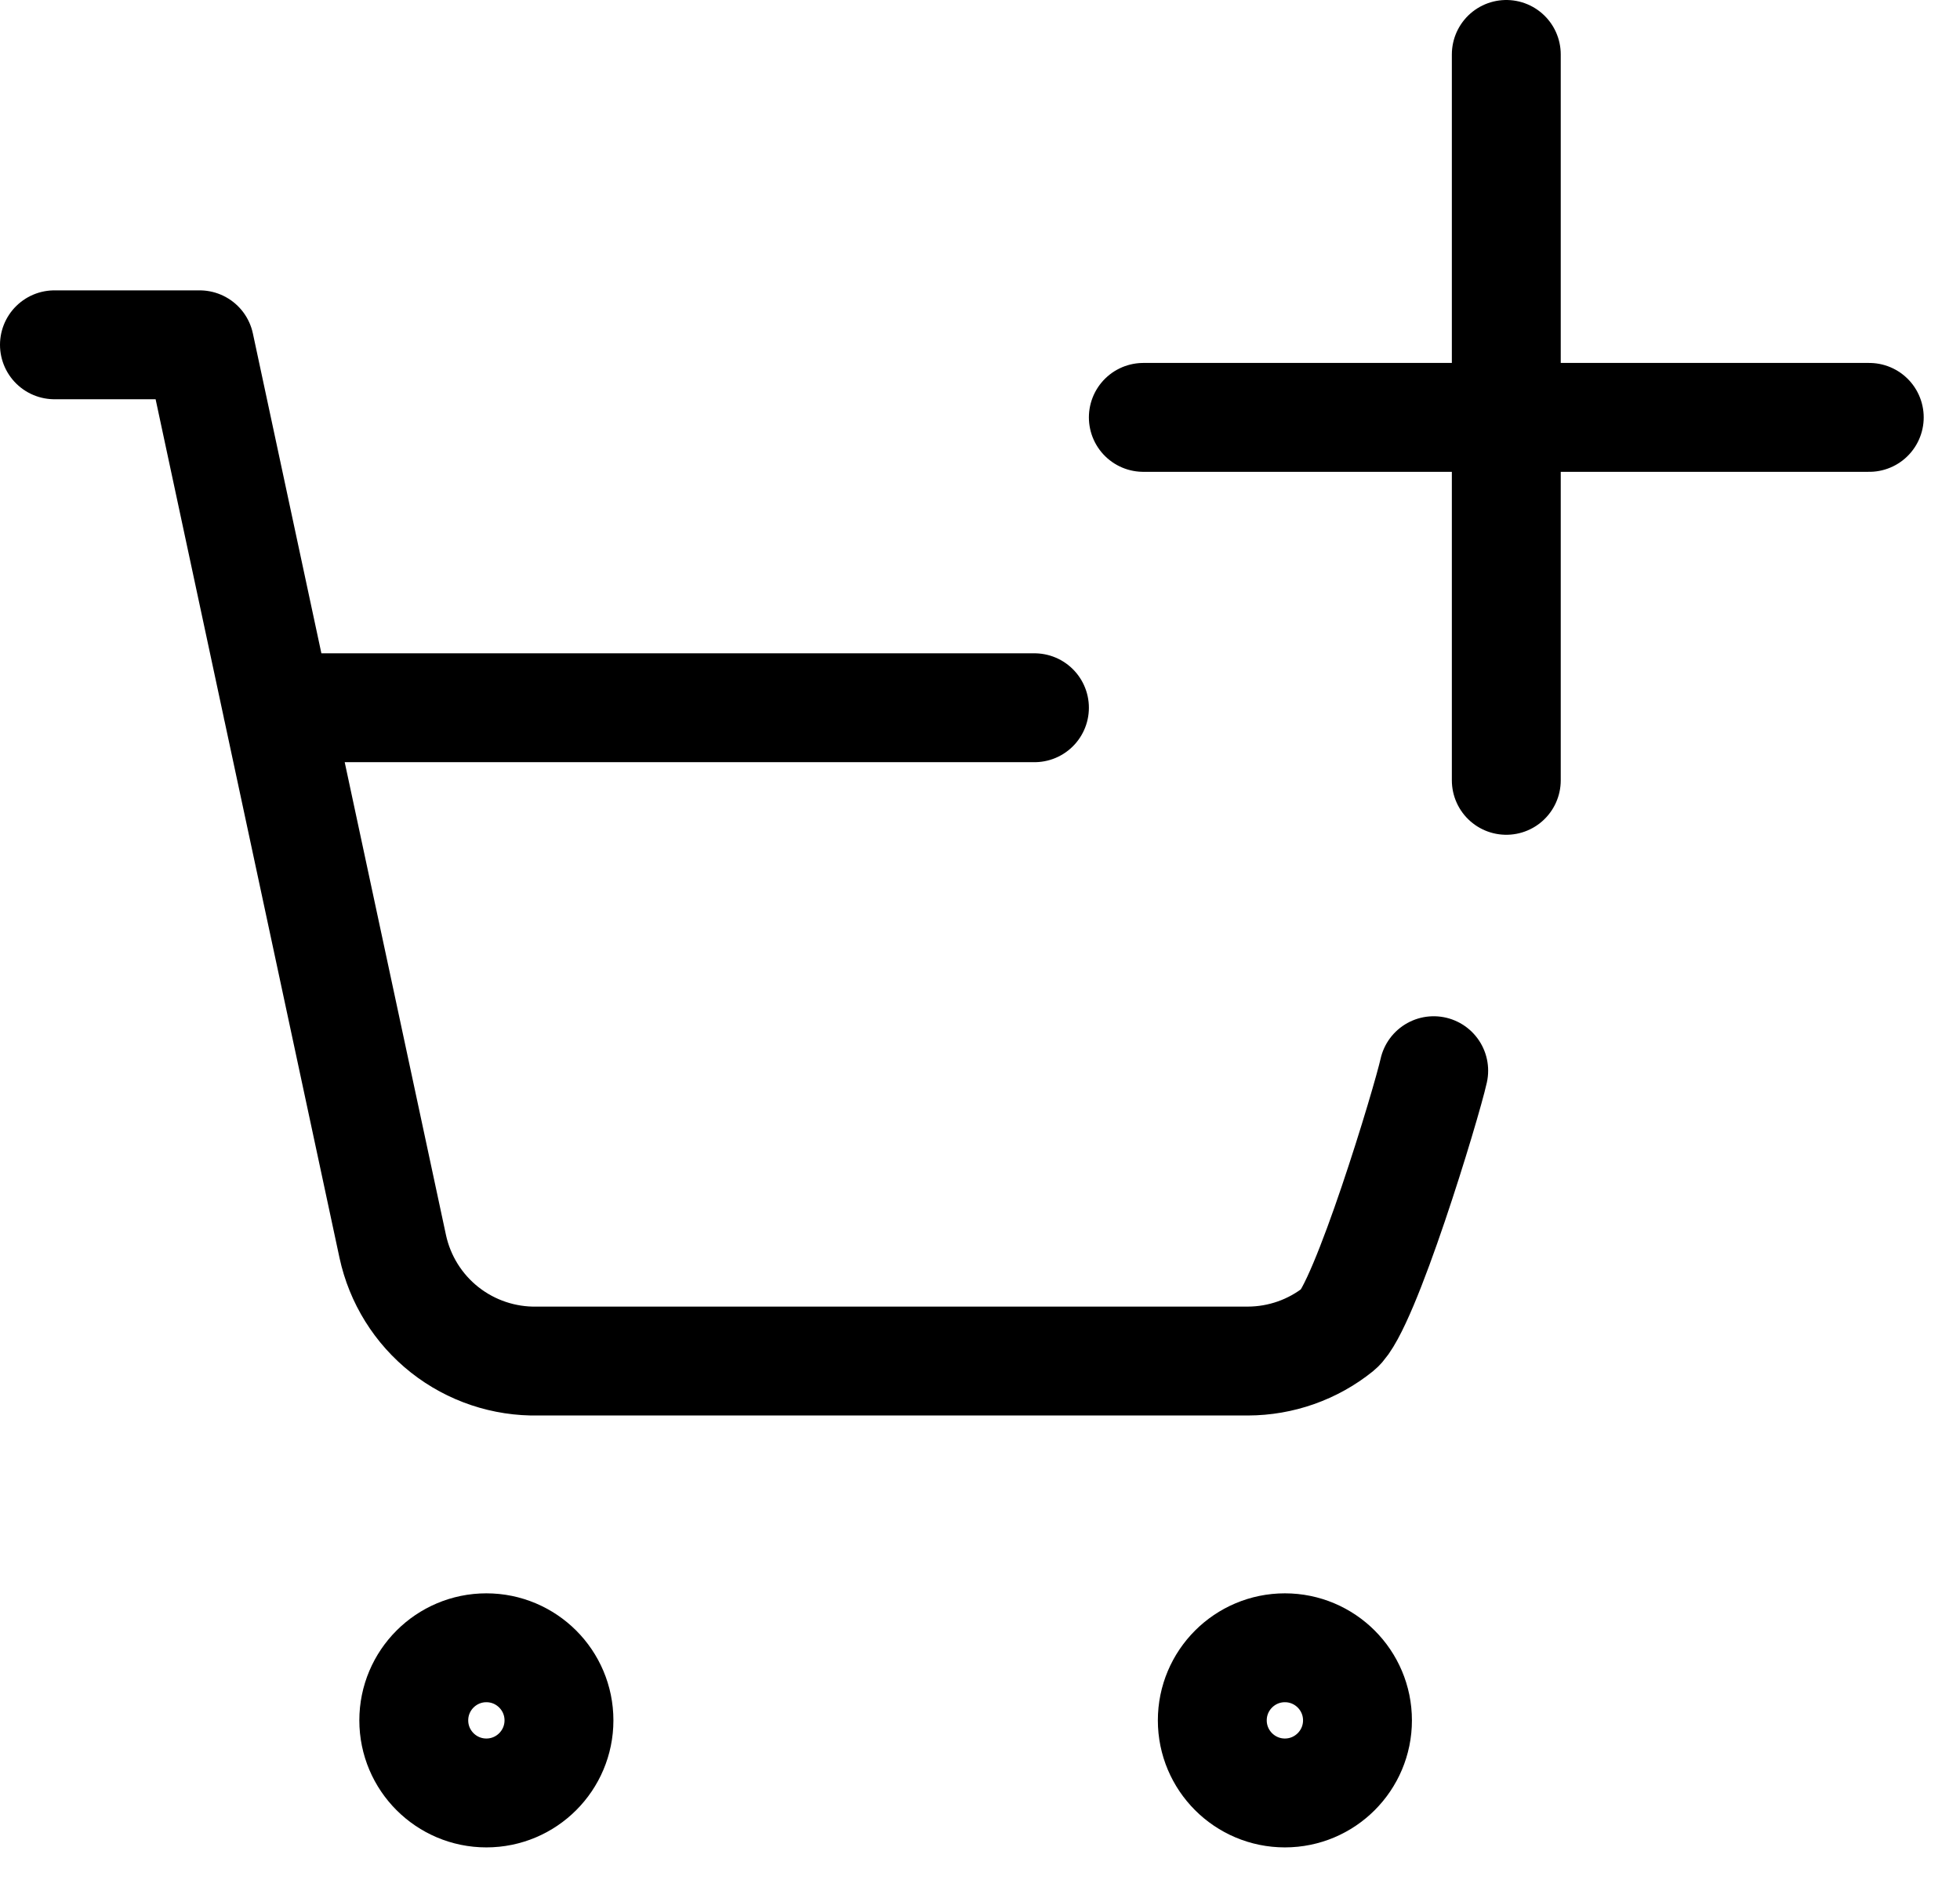
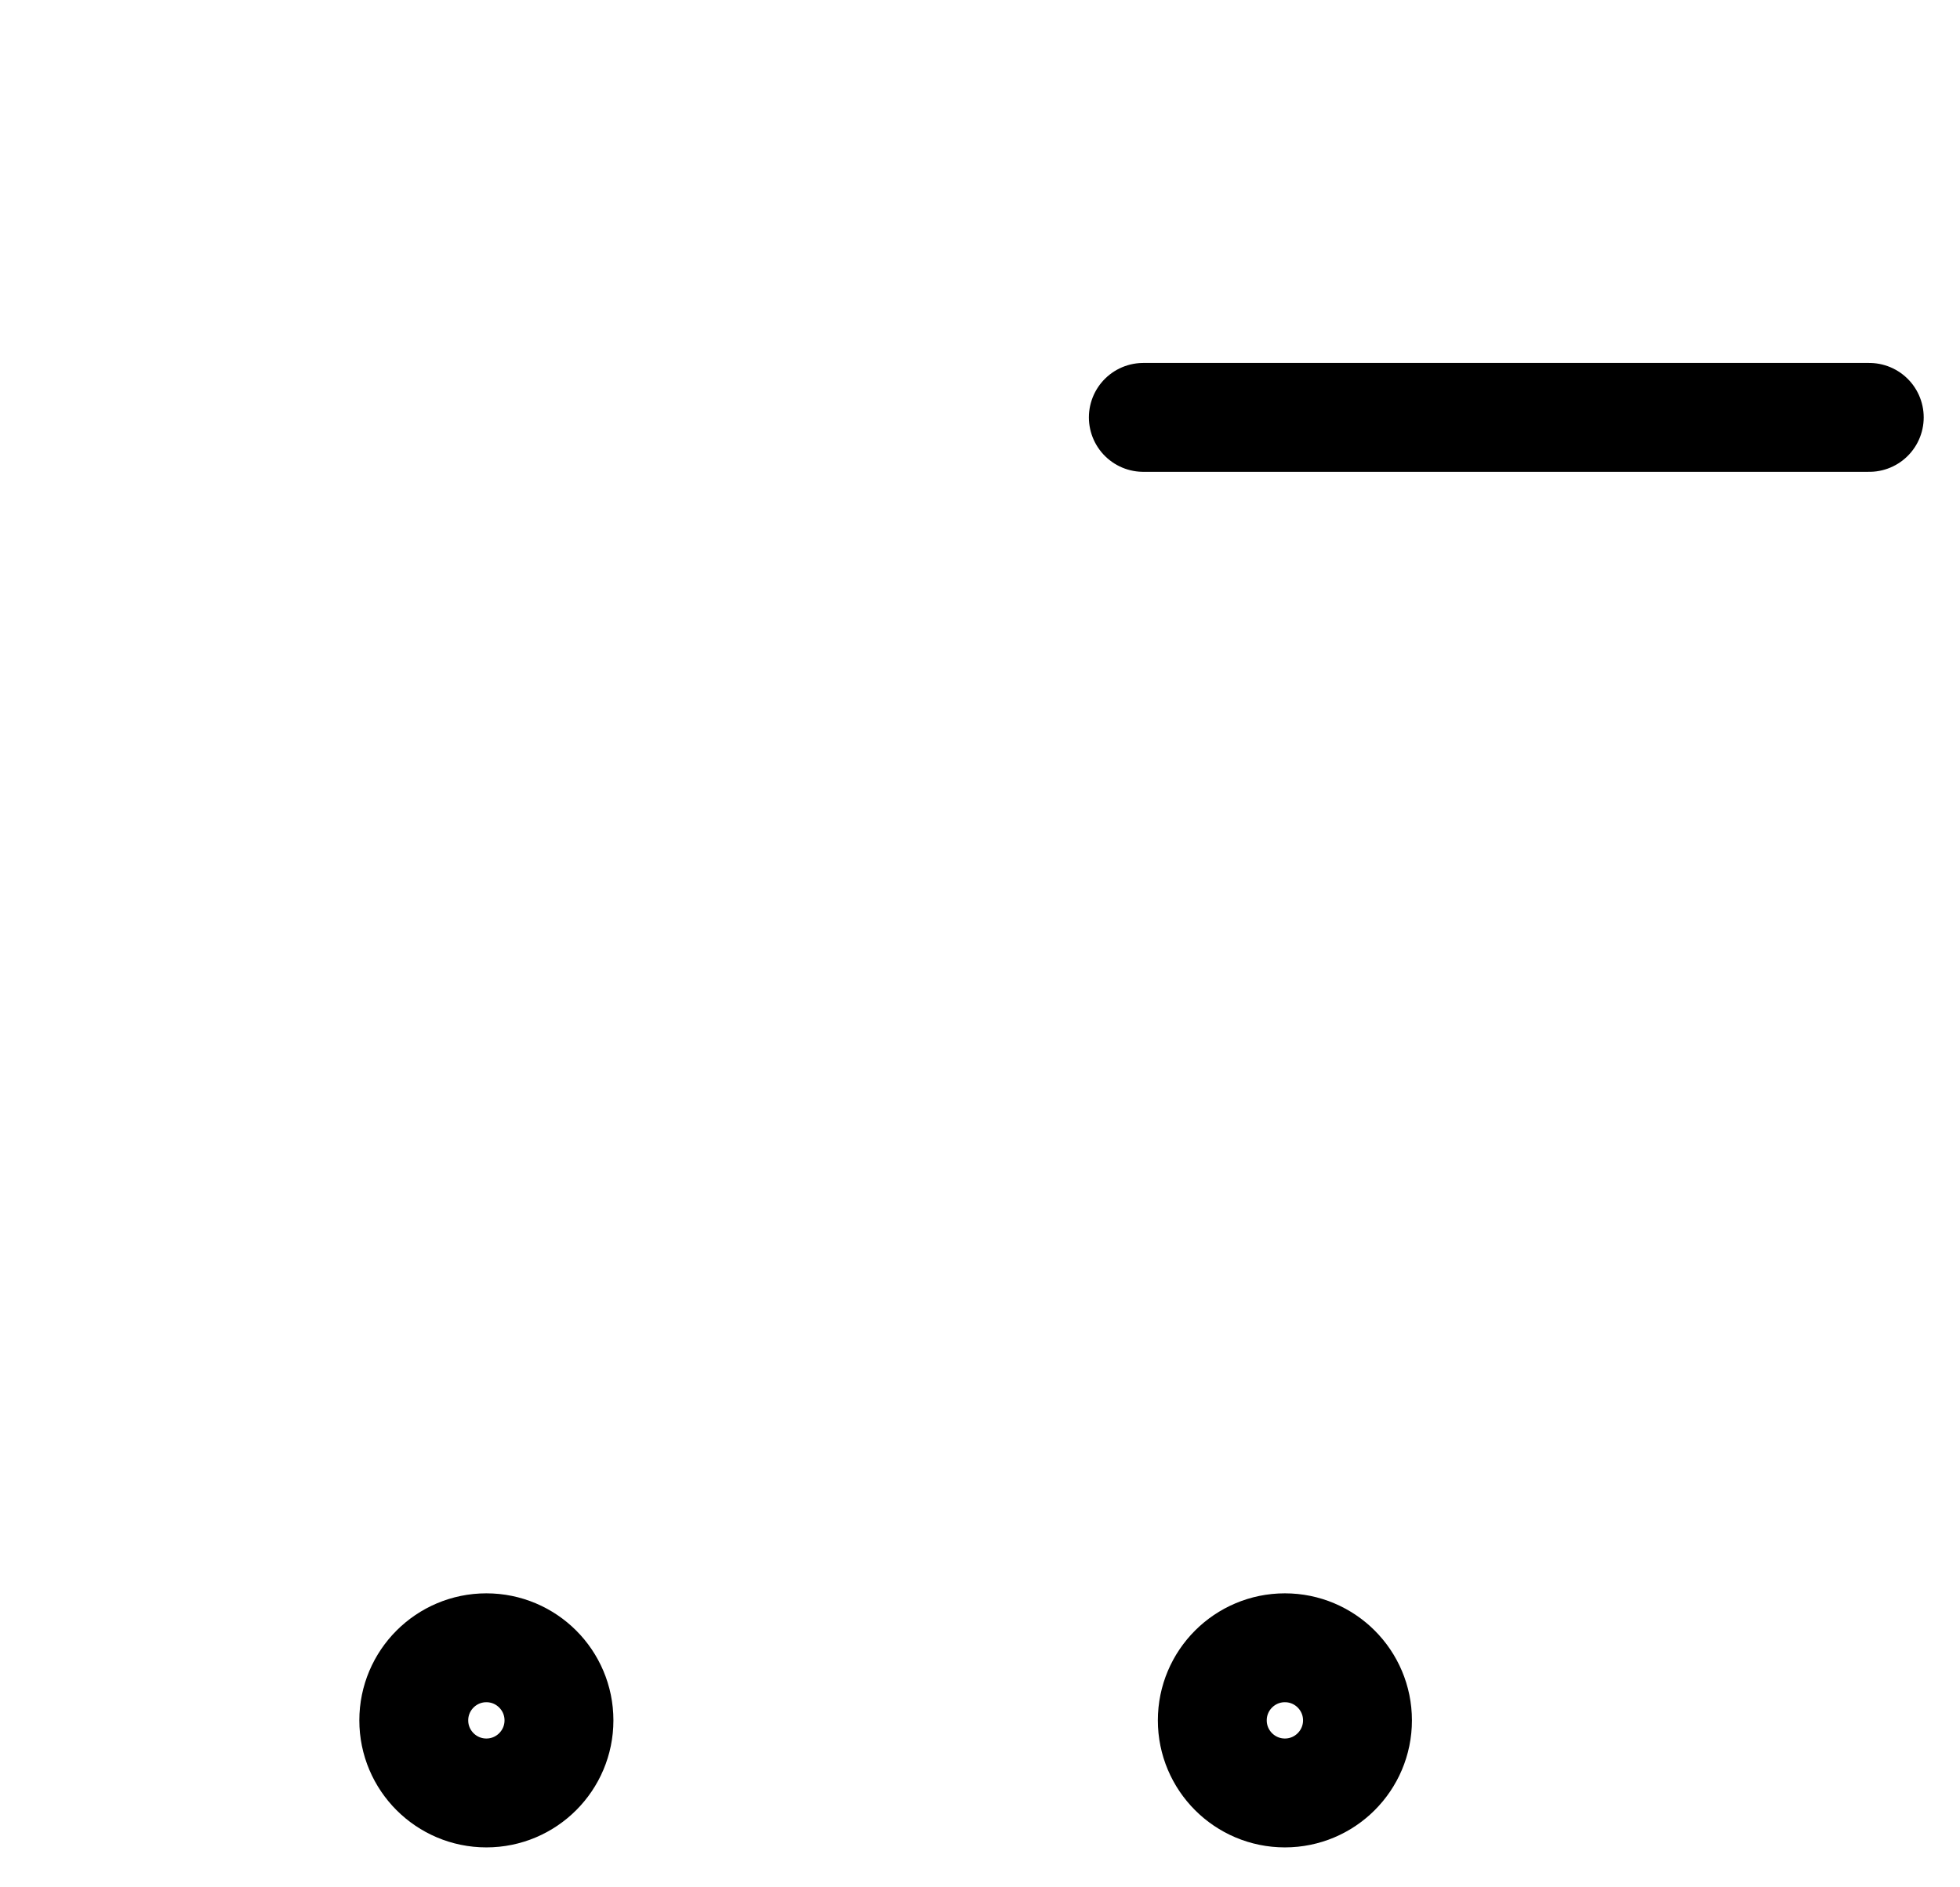
<svg xmlns="http://www.w3.org/2000/svg" width="27" height="26" viewBox="0 0 27 26" fill="none">
  <path d="M6.7 24.7C7.252 24.7 7.7 24.252 7.7 23.7C7.7 23.148 7.252 22.7 6.7 22.7C6.148 22.7 5.7 23.148 5.7 23.7C5.7 24.252 6.148 24.7 6.7 24.7Z" stroke="black" stroke-width="1.5" stroke-linecap="round" stroke-linejoin="round" />
  <path d="M17.7 24.7C18.252 24.7 18.7 24.252 18.7 23.7C18.7 23.148 18.252 22.7 17.7 22.7C17.148 22.7 16.7 23.148 16.7 23.7C16.7 24.252 17.148 24.7 17.7 24.7Z" stroke="black" stroke-width="1.5" stroke-linecap="round" stroke-linejoin="round" />
-   <path d="M0.75 4.75H2.75L5.41 17.17C5.508 17.625 5.761 18.032 6.126 18.32C6.491 18.608 6.945 18.76 7.41 18.75H17.19C17.645 18.749 18.087 18.593 18.441 18.308C18.796 18.022 19.652 15.194 19.75 14.75M3.82 9.75H14.25" stroke="black" stroke-width="1.5" stroke-linecap="round" stroke-linejoin="round" />
  <path d="M15.75 5.75H25.75" stroke="black" stroke-width="1.5" stroke-linecap="round" stroke-linejoin="round" />
-   <path d="M20.75 0.75V10.75" stroke="black" stroke-width="1.5" stroke-linecap="round" stroke-linejoin="round" />
</svg>